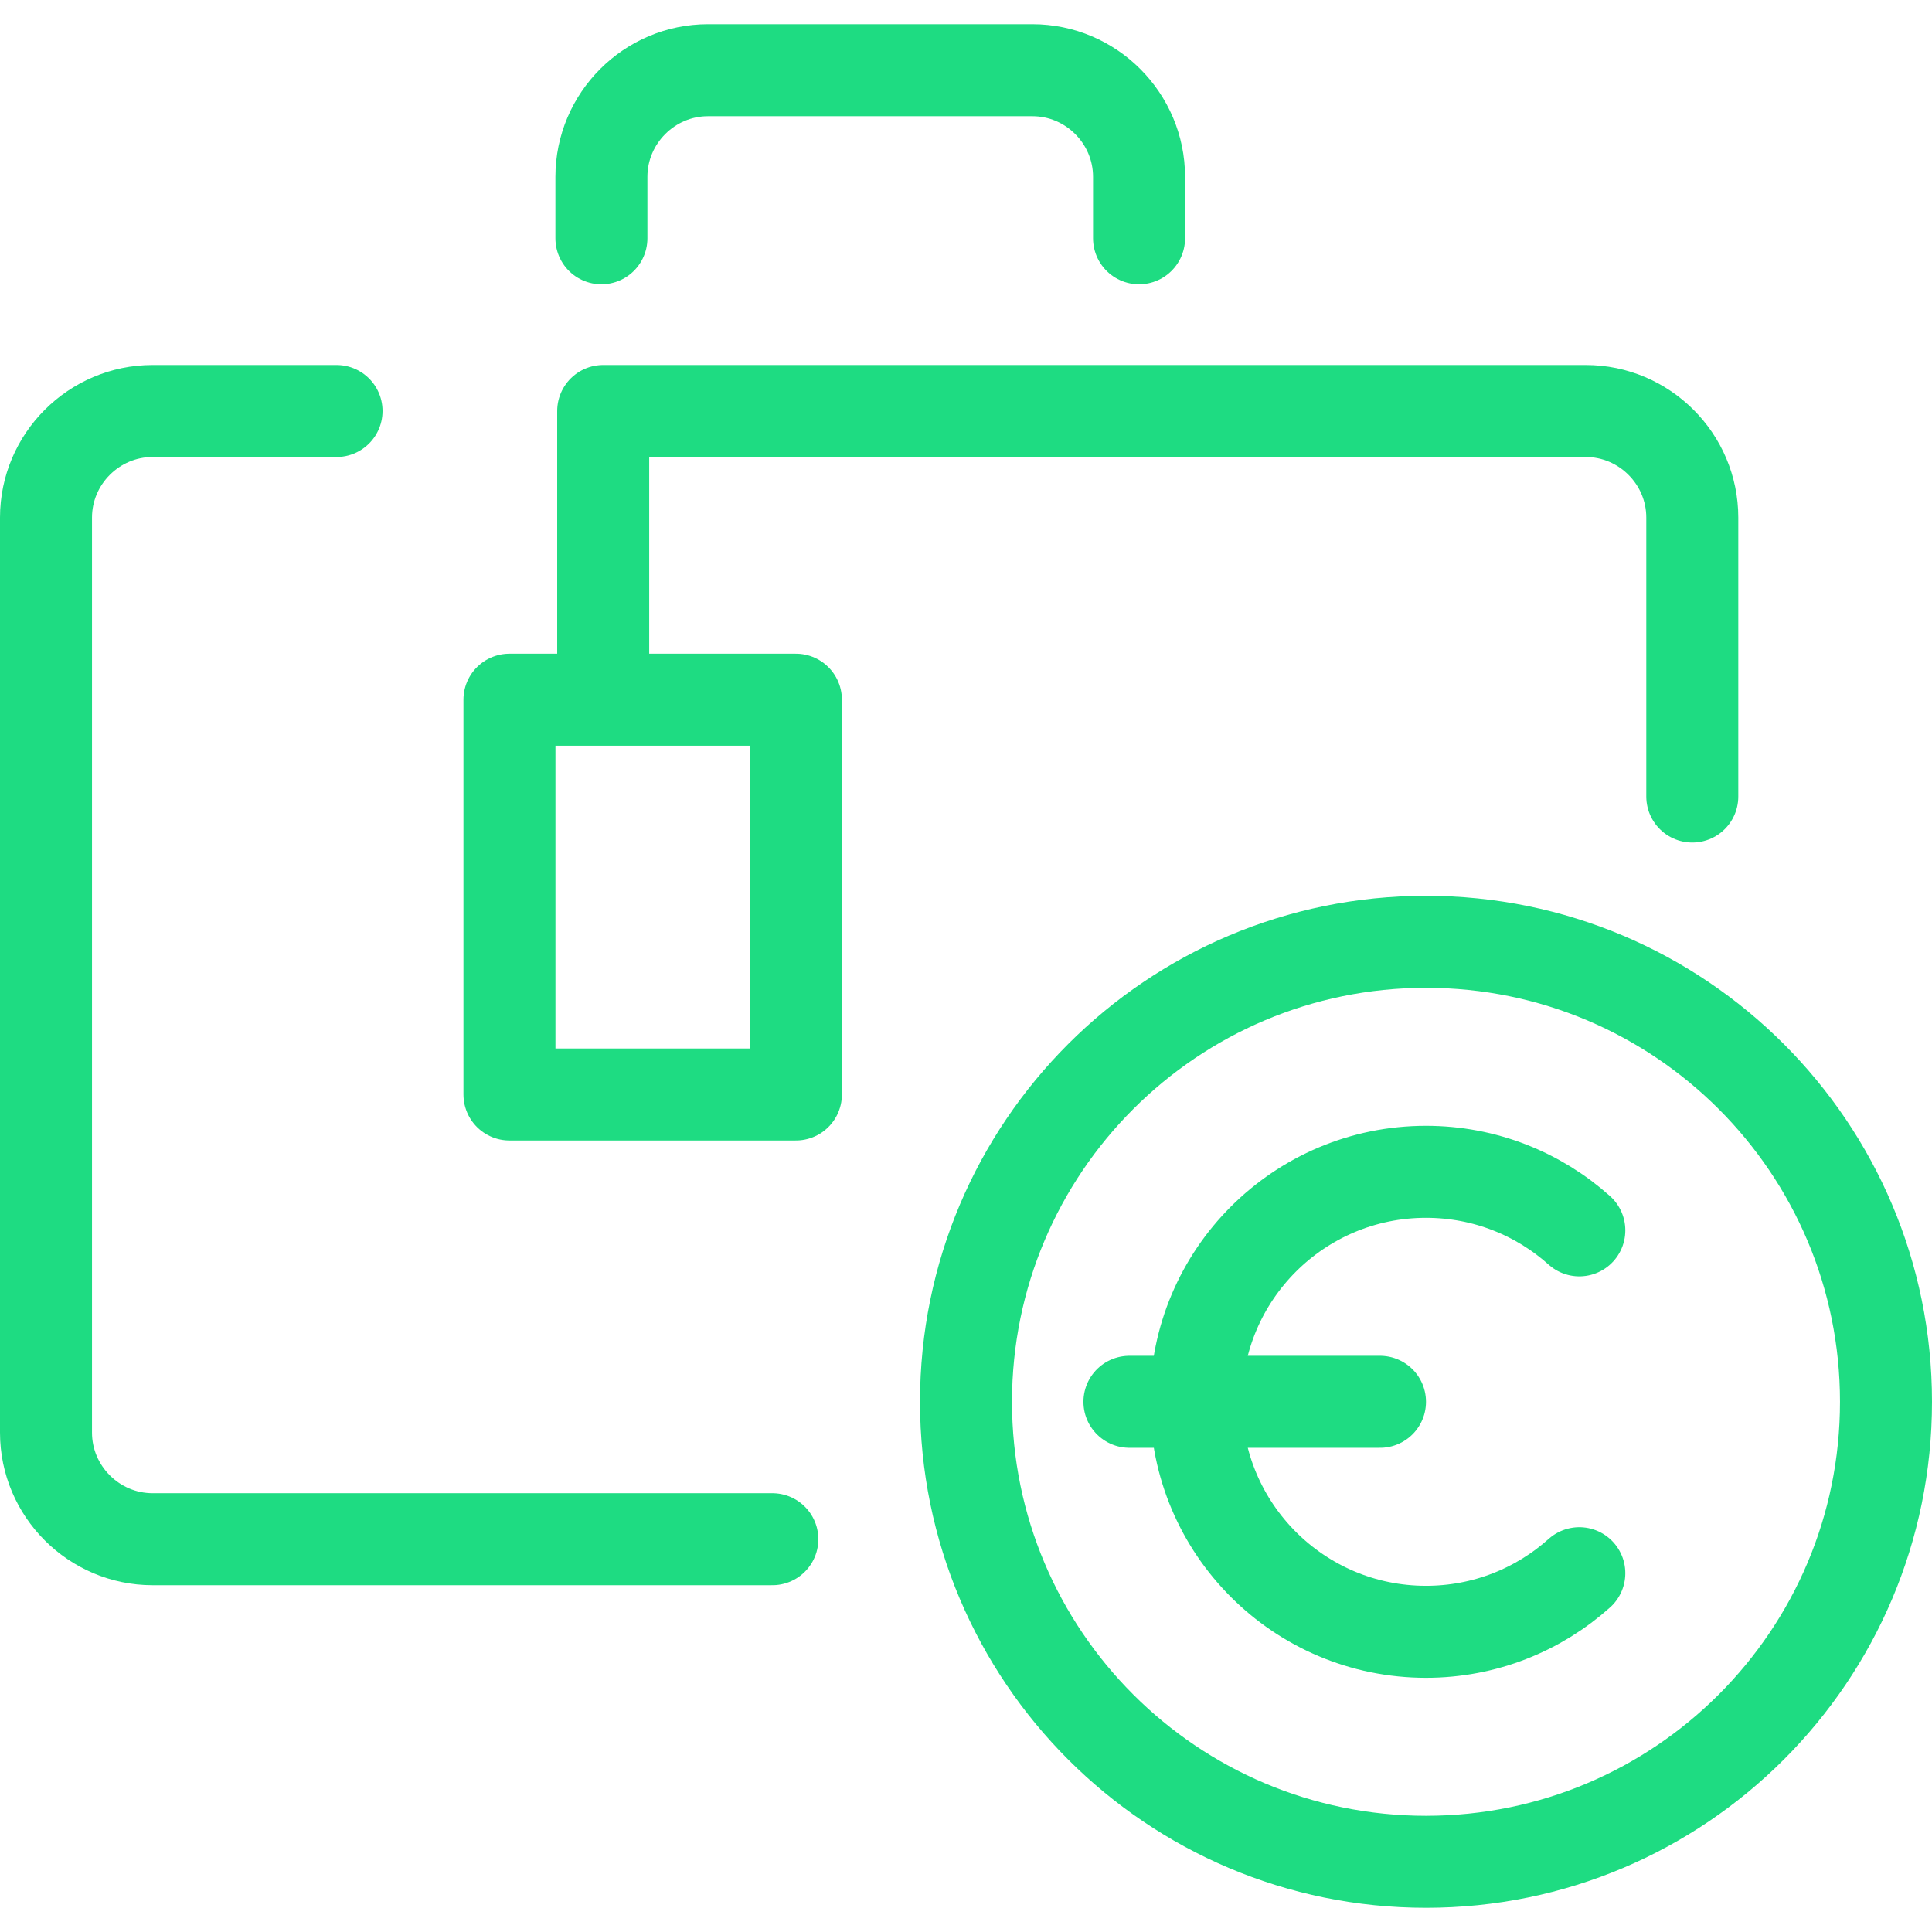
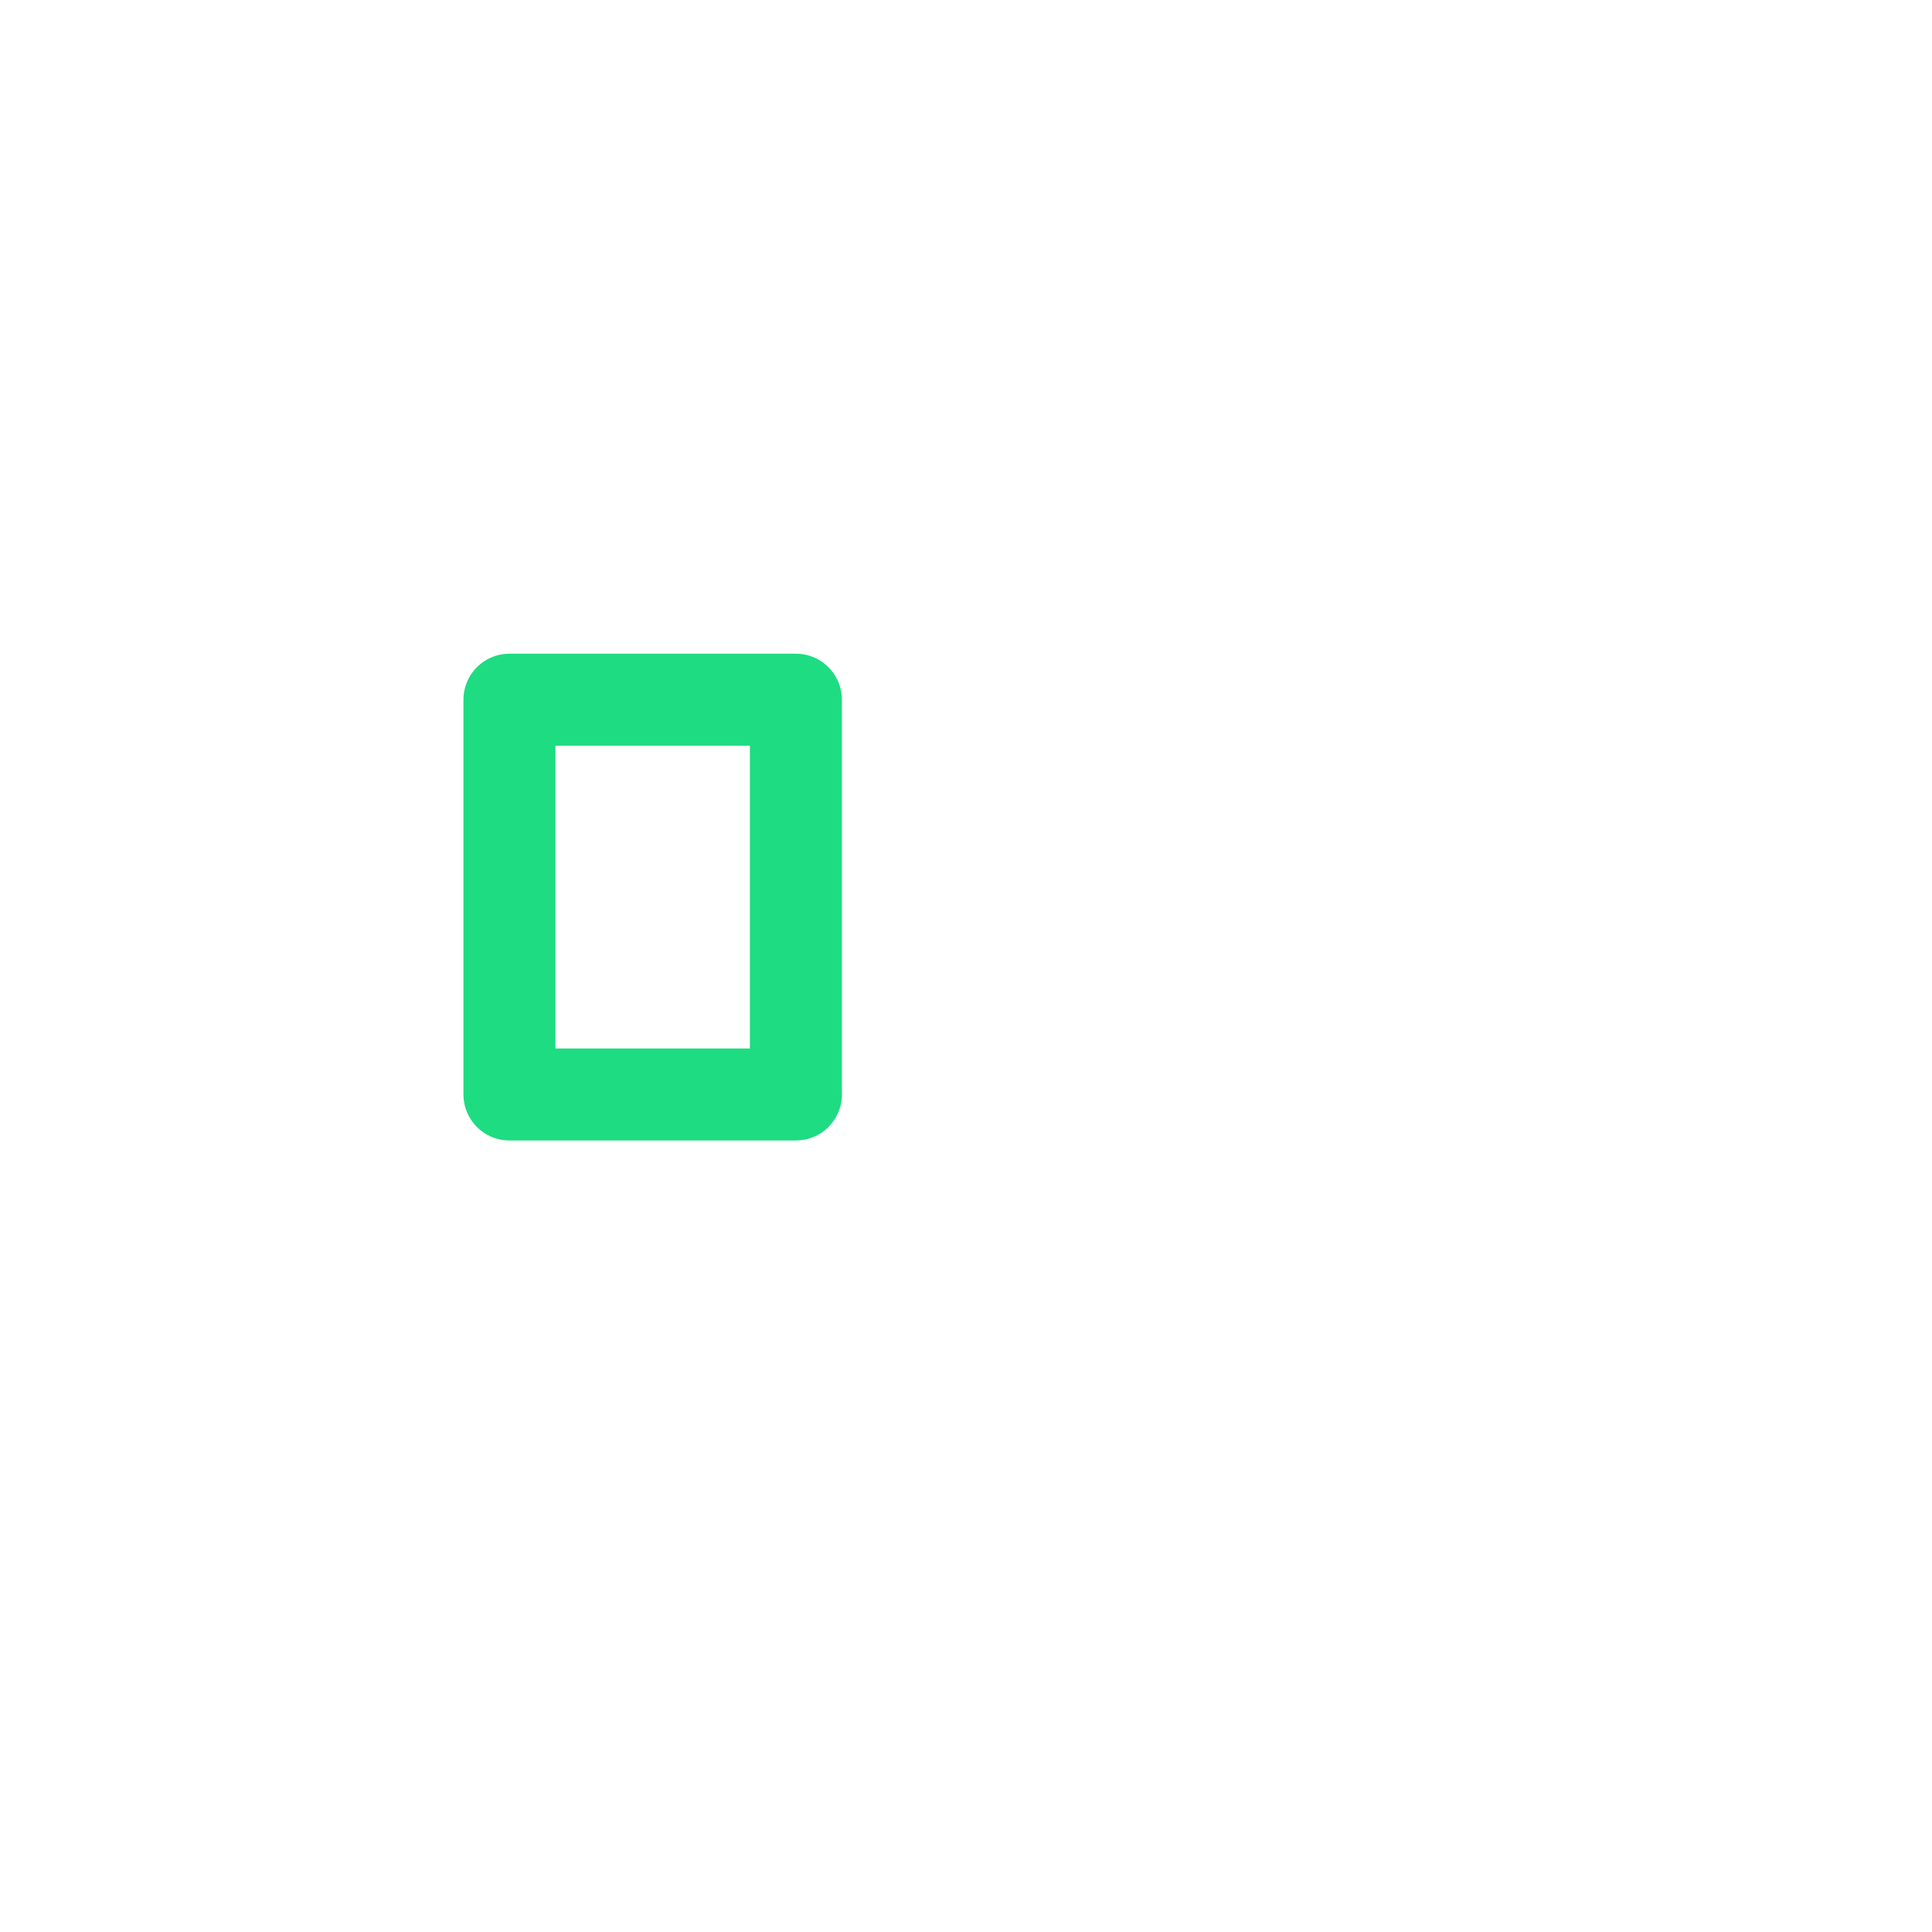
<svg xmlns="http://www.w3.org/2000/svg" width="42" height="42" viewBox="0 0 42 42" fill="none">
-   <path d="M13.074 5.18V3.844C13.074 2.569 14.117 1.526 15.391 1.526H22.444C23.719 1.526 24.762 2.569 24.762 3.844V5.18" stroke="#1EDC82" stroke-width="2" stroke-linecap="round" stroke-linejoin="round" />
  <path d="M11.075 15.211V23.793H13.995H14.096H17.302V15.211H11.075Z" stroke="#1EDC82" stroke-width="2" stroke-linecap="round" stroke-linejoin="round" />
-   <path d="M7.316 8.935H3.317C2.043 8.935 1 9.977 1 11.252V31.144C1 32.418 2.043 33.461 3.317 33.461H16.79M13.113 14.684V8.935H34.472C35.747 8.935 36.789 9.977 36.789 11.252V17.316" stroke="#1EDC82" stroke-width="2" stroke-linecap="round" stroke-linejoin="round" />
-   <path d="M34.333 26.747C33.449 25.955 32.281 25.474 31 25.474C28.239 25.474 26 27.712 26 30.474C26 33.235 28.239 35.474 31 35.474C32.281 35.474 33.449 34.992 34.333 34.2M24.553 30.474C26.505 30.474 30 30.474 30 30.474M41 30.474C41 35.996 36.523 40.474 31 40.474C25.477 40.474 21 35.996 21 30.474C21 24.951 25.477 20.474 31 20.474C36.523 20.474 41 24.951 41 30.474Z" stroke="#1EDC82" stroke-width="2" stroke-linecap="round" stroke-linejoin="round" />
</svg>